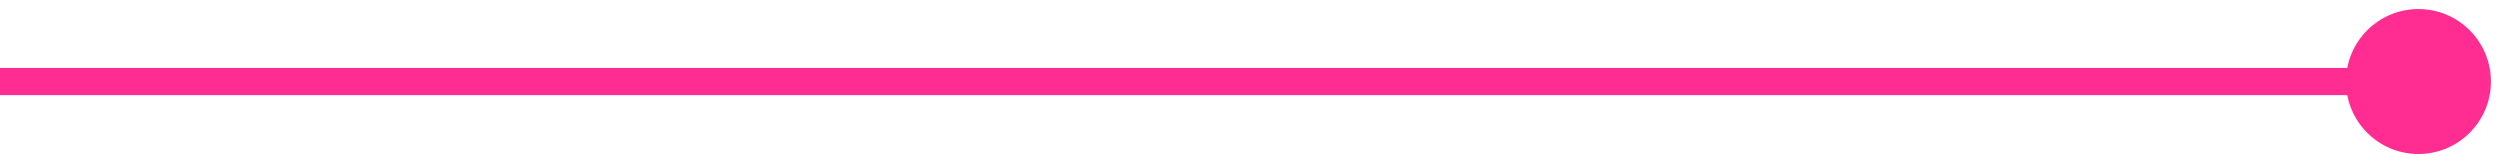
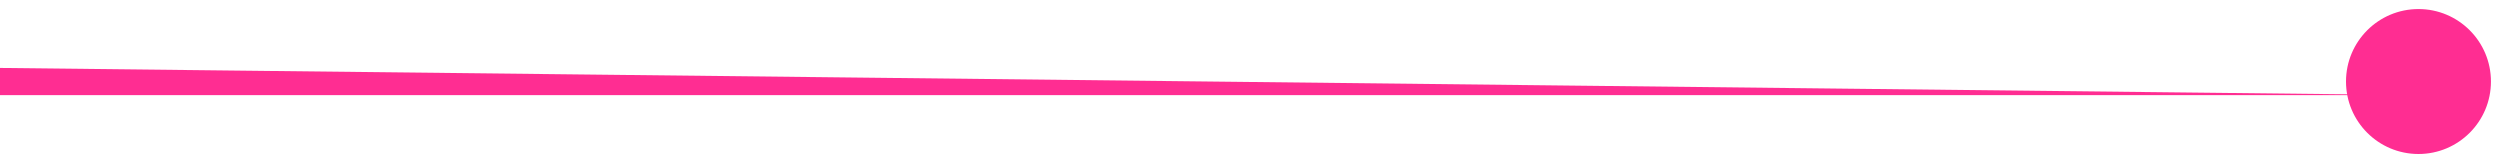
<svg xmlns="http://www.w3.org/2000/svg" width="92" height="6" viewBox="0 0 92 6" fill="none">
-   <path d="M86.333 3C86.333 4.473 87.527 5.667 89 5.667C90.473 5.667 91.667 4.473 91.667 3C91.667 1.527 90.473 0.333 89 0.333C87.527 0.333 86.333 1.527 86.333 3ZM-4.37114e-08 3.5L89 3.5L89 2.5L4.37114e-08 2.5L-4.37114e-08 3.5Z" fill="#FF2D92" />
+   <path d="M86.333 3C86.333 4.473 87.527 5.667 89 5.667C90.473 5.667 91.667 4.473 91.667 3C91.667 1.527 90.473 0.333 89 0.333C87.527 0.333 86.333 1.527 86.333 3ZM-4.37114e-08 3.5L89 3.5L4.37114e-08 2.5L-4.37114e-08 3.5Z" fill="#FF2D92" />
</svg>